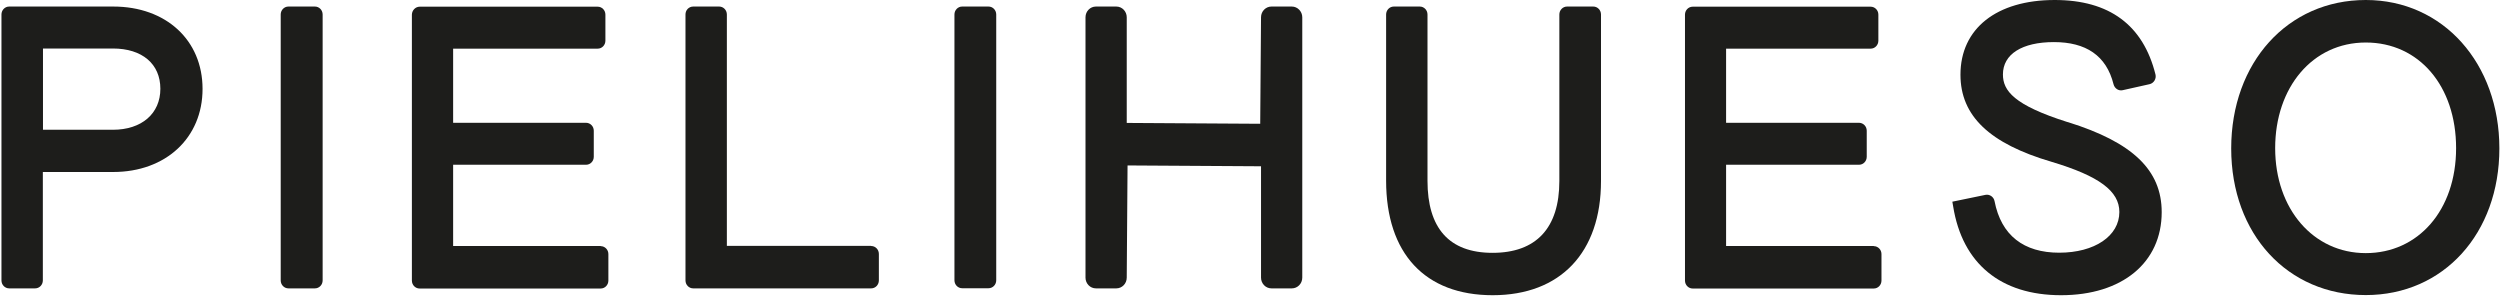
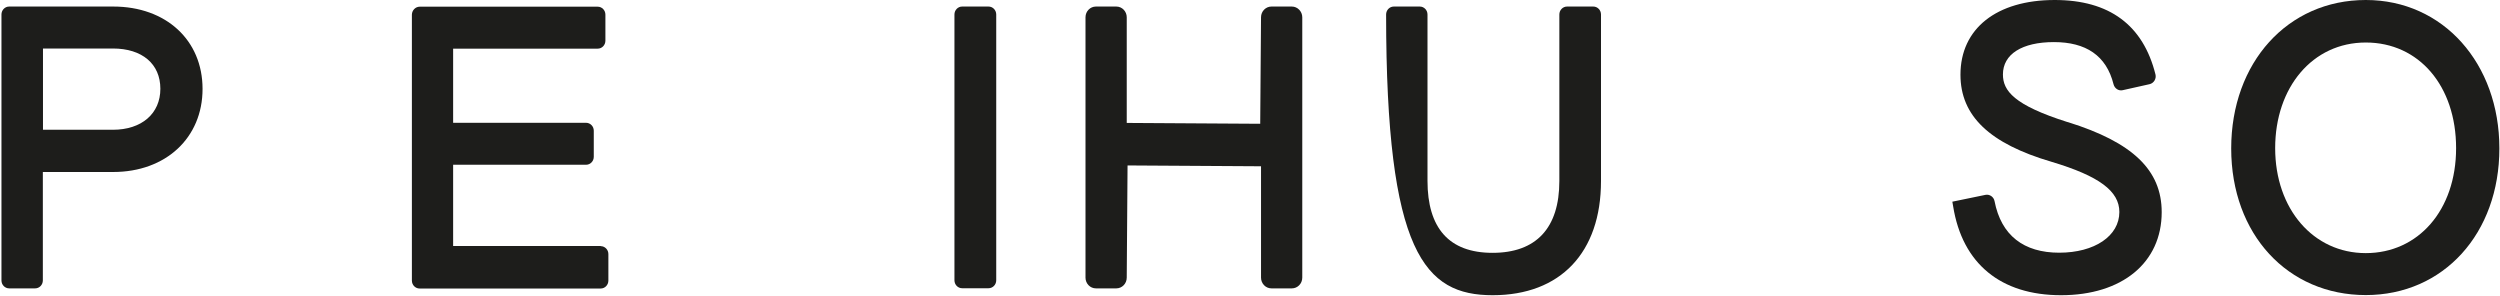
<svg xmlns="http://www.w3.org/2000/svg" width="1201" height="142" viewBox="0 0 1201 142" fill="none">
  <path d="M54.429 3.146H4.405C2.326 3.146 0.702 4.887 0.702 6.963V134.719C0.702 136.862 2.391 138.536 4.405 138.536H16.879C18.958 138.536 20.582 136.795 20.582 134.719V82.626H54.364C79.636 82.626 97.307 66.221 97.307 42.718C97.307 19.216 79.701 3.146 54.429 3.146ZM54.234 62.337H20.647V23.301H54.234C68.332 23.301 77.038 30.733 77.038 42.652C77.038 54.57 68.072 62.337 54.234 62.337Z" fill="#1D1D1B" />
-   <path d="M151.291 3.146H138.558C136.512 3.146 134.854 4.855 134.854 6.963V134.719C134.854 136.827 136.512 138.536 138.558 138.536H151.291C153.336 138.536 154.994 136.827 154.994 134.719V6.963C154.994 4.855 153.336 3.146 151.291 3.146Z" fill="#1D1D1B" />
  <path d="M288.628 118.183H217.685V79.146H281.547C283.626 79.146 285.25 77.405 285.25 75.329V62.808C285.25 60.666 283.561 58.992 281.547 58.992H217.685V23.37H287.134C289.213 23.37 290.837 21.629 290.837 19.553V7.032C290.837 4.889 289.148 3.215 287.134 3.215H201.638C199.624 3.215 197.935 4.889 197.87 7.032V134.789C197.87 136.931 199.559 138.605 201.573 138.605H288.563C290.642 138.605 292.266 136.864 292.266 134.789V122.067C292.266 119.924 290.577 118.25 288.563 118.25L288.628 118.183Z" fill="#1D1D1B" />
-   <path d="M418.44 118.114H349.185V6.963C349.185 4.82 347.496 3.146 345.482 3.146H333.009C332.034 3.146 331.06 3.548 330.345 4.284C329.63 5.021 329.306 6.025 329.306 6.963V134.719C329.306 136.862 330.995 138.536 333.009 138.536H418.505C420.583 138.536 422.208 136.795 422.208 134.719V121.997C422.208 119.855 420.518 118.181 418.505 118.181L418.44 118.114Z" fill="#1D1D1B" />
  <path d="M462.219 3.146H474.887C476.966 3.146 478.59 4.887 478.59 6.963V134.652C478.59 136.795 476.901 138.469 474.887 138.469H462.219C460.14 138.469 458.516 136.728 458.516 134.652V6.963C458.516 4.82 460.205 3.146 462.219 3.146Z" fill="#1D1D1B" />
  <path d="M620.61 3.146H610.8C608.072 3.146 605.798 5.423 605.798 8.302L605.408 59.458L541.286 59.056V8.302C541.286 5.49 539.078 3.146 536.284 3.146H526.474C523.745 3.146 521.472 5.423 521.472 8.302V133.38C521.472 136.192 523.681 138.536 526.474 138.536H536.284C539.013 138.536 541.286 136.259 541.286 133.38L541.676 79.479L605.798 79.88V133.38C605.798 136.192 608.007 138.536 610.8 138.536H620.61C623.339 138.536 625.613 136.259 625.613 133.38V8.302C625.613 5.49 623.339 3.146 620.61 3.146Z" fill="#1D1D1B" />
-   <path d="M765.287 3.146H752.814C750.735 3.146 749.111 4.887 749.111 6.963V86.978C749.111 109.543 738.001 121.462 717.017 121.462C696.033 121.462 685.768 109.476 685.768 86.844V6.963C685.768 4.82 684.079 3.146 682.065 3.146H669.592C667.513 3.146 665.889 4.887 665.889 6.963V86.777C665.889 121.729 684.534 141.817 717.082 141.817C749.63 141.817 769.12 121.328 769.12 86.978V6.963C769.12 4.82 767.431 3.146 765.417 3.146H765.287Z" fill="#1D1D1B" />
-   <path d="M900.158 118.183H829.215V79.146H893.077C895.156 79.146 896.78 77.405 896.78 75.329V62.808C896.78 60.666 895.091 58.992 893.077 58.992H829.215V23.37H898.664C900.743 23.37 902.367 21.629 902.367 19.553V7.032C902.367 4.889 900.678 3.215 898.664 3.215H813.168C811.089 3.215 809.465 4.956 809.465 7.032V134.789C809.465 136.931 811.154 138.605 813.168 138.605H900.158C902.237 138.605 903.861 136.864 903.861 134.789V122.067C903.861 119.924 902.172 118.25 900.158 118.25V118.183Z" fill="#1D1D1B" />
+   <path d="M765.287 3.146H752.814C750.735 3.146 749.111 4.887 749.111 6.963V86.978C749.111 109.543 738.001 121.462 717.017 121.462C696.033 121.462 685.768 109.476 685.768 86.844V6.963C685.768 4.82 684.079 3.146 682.065 3.146H669.592C667.513 3.146 665.889 4.887 665.889 6.963C665.889 121.729 684.534 141.817 717.082 141.817C749.63 141.817 769.12 121.328 769.12 86.978V6.963C769.12 4.82 767.431 3.146 765.417 3.146H765.287Z" fill="#1D1D1B" />
  <path d="M993.259 58.656C967.467 50.487 962.205 43.59 962.205 35.756C962.205 26.047 971.365 20.221 986.697 20.221C1002.03 20.221 1011.9 26.649 1015.35 40.51C1015.87 42.519 1017.82 43.791 1019.76 43.322L1032.63 40.443C1033.6 40.242 1034.51 39.572 1035.03 38.702C1035.55 37.831 1035.75 36.76 1035.49 35.756C1029.57 12.053 1013.33 0 987.087 0C959.151 0 941.805 13.726 941.805 35.89C941.805 55.642 955.708 68.967 985.593 77.739C1008.4 84.569 1018.14 91.8 1018.14 101.844C1018.14 113.361 1006.25 121.396 989.231 121.396C972.21 121.396 961.36 113.093 958.177 96.621C957.787 94.545 955.773 93.206 953.824 93.608L937.907 96.889L938.297 99.165C942.715 126.618 961.1 141.818 990.14 141.818C1019.51 141.818 1038.48 126.15 1038.48 101.911C1038.48 81.756 1024.57 68.365 993.389 58.656H993.259Z" fill="#1D1D1B" />
  <path d="M1136.52 0C1099.03 0 1071.87 29.997 1071.87 71.311C1071.87 112.624 1099.09 141.751 1136.52 141.751C1173.94 141.751 1200.7 112.088 1200.7 71.311C1200.7 30.533 1173.74 0 1136.52 0ZM1136.52 121.596C1111.31 121.596 1092.99 100.371 1092.99 71.177C1092.99 41.983 1110.92 20.422 1136.52 20.422C1162.11 20.422 1179.91 41.313 1179.91 71.177C1179.91 101.04 1161.66 121.596 1136.52 121.596Z" fill="#1D1D1B" />
</svg>